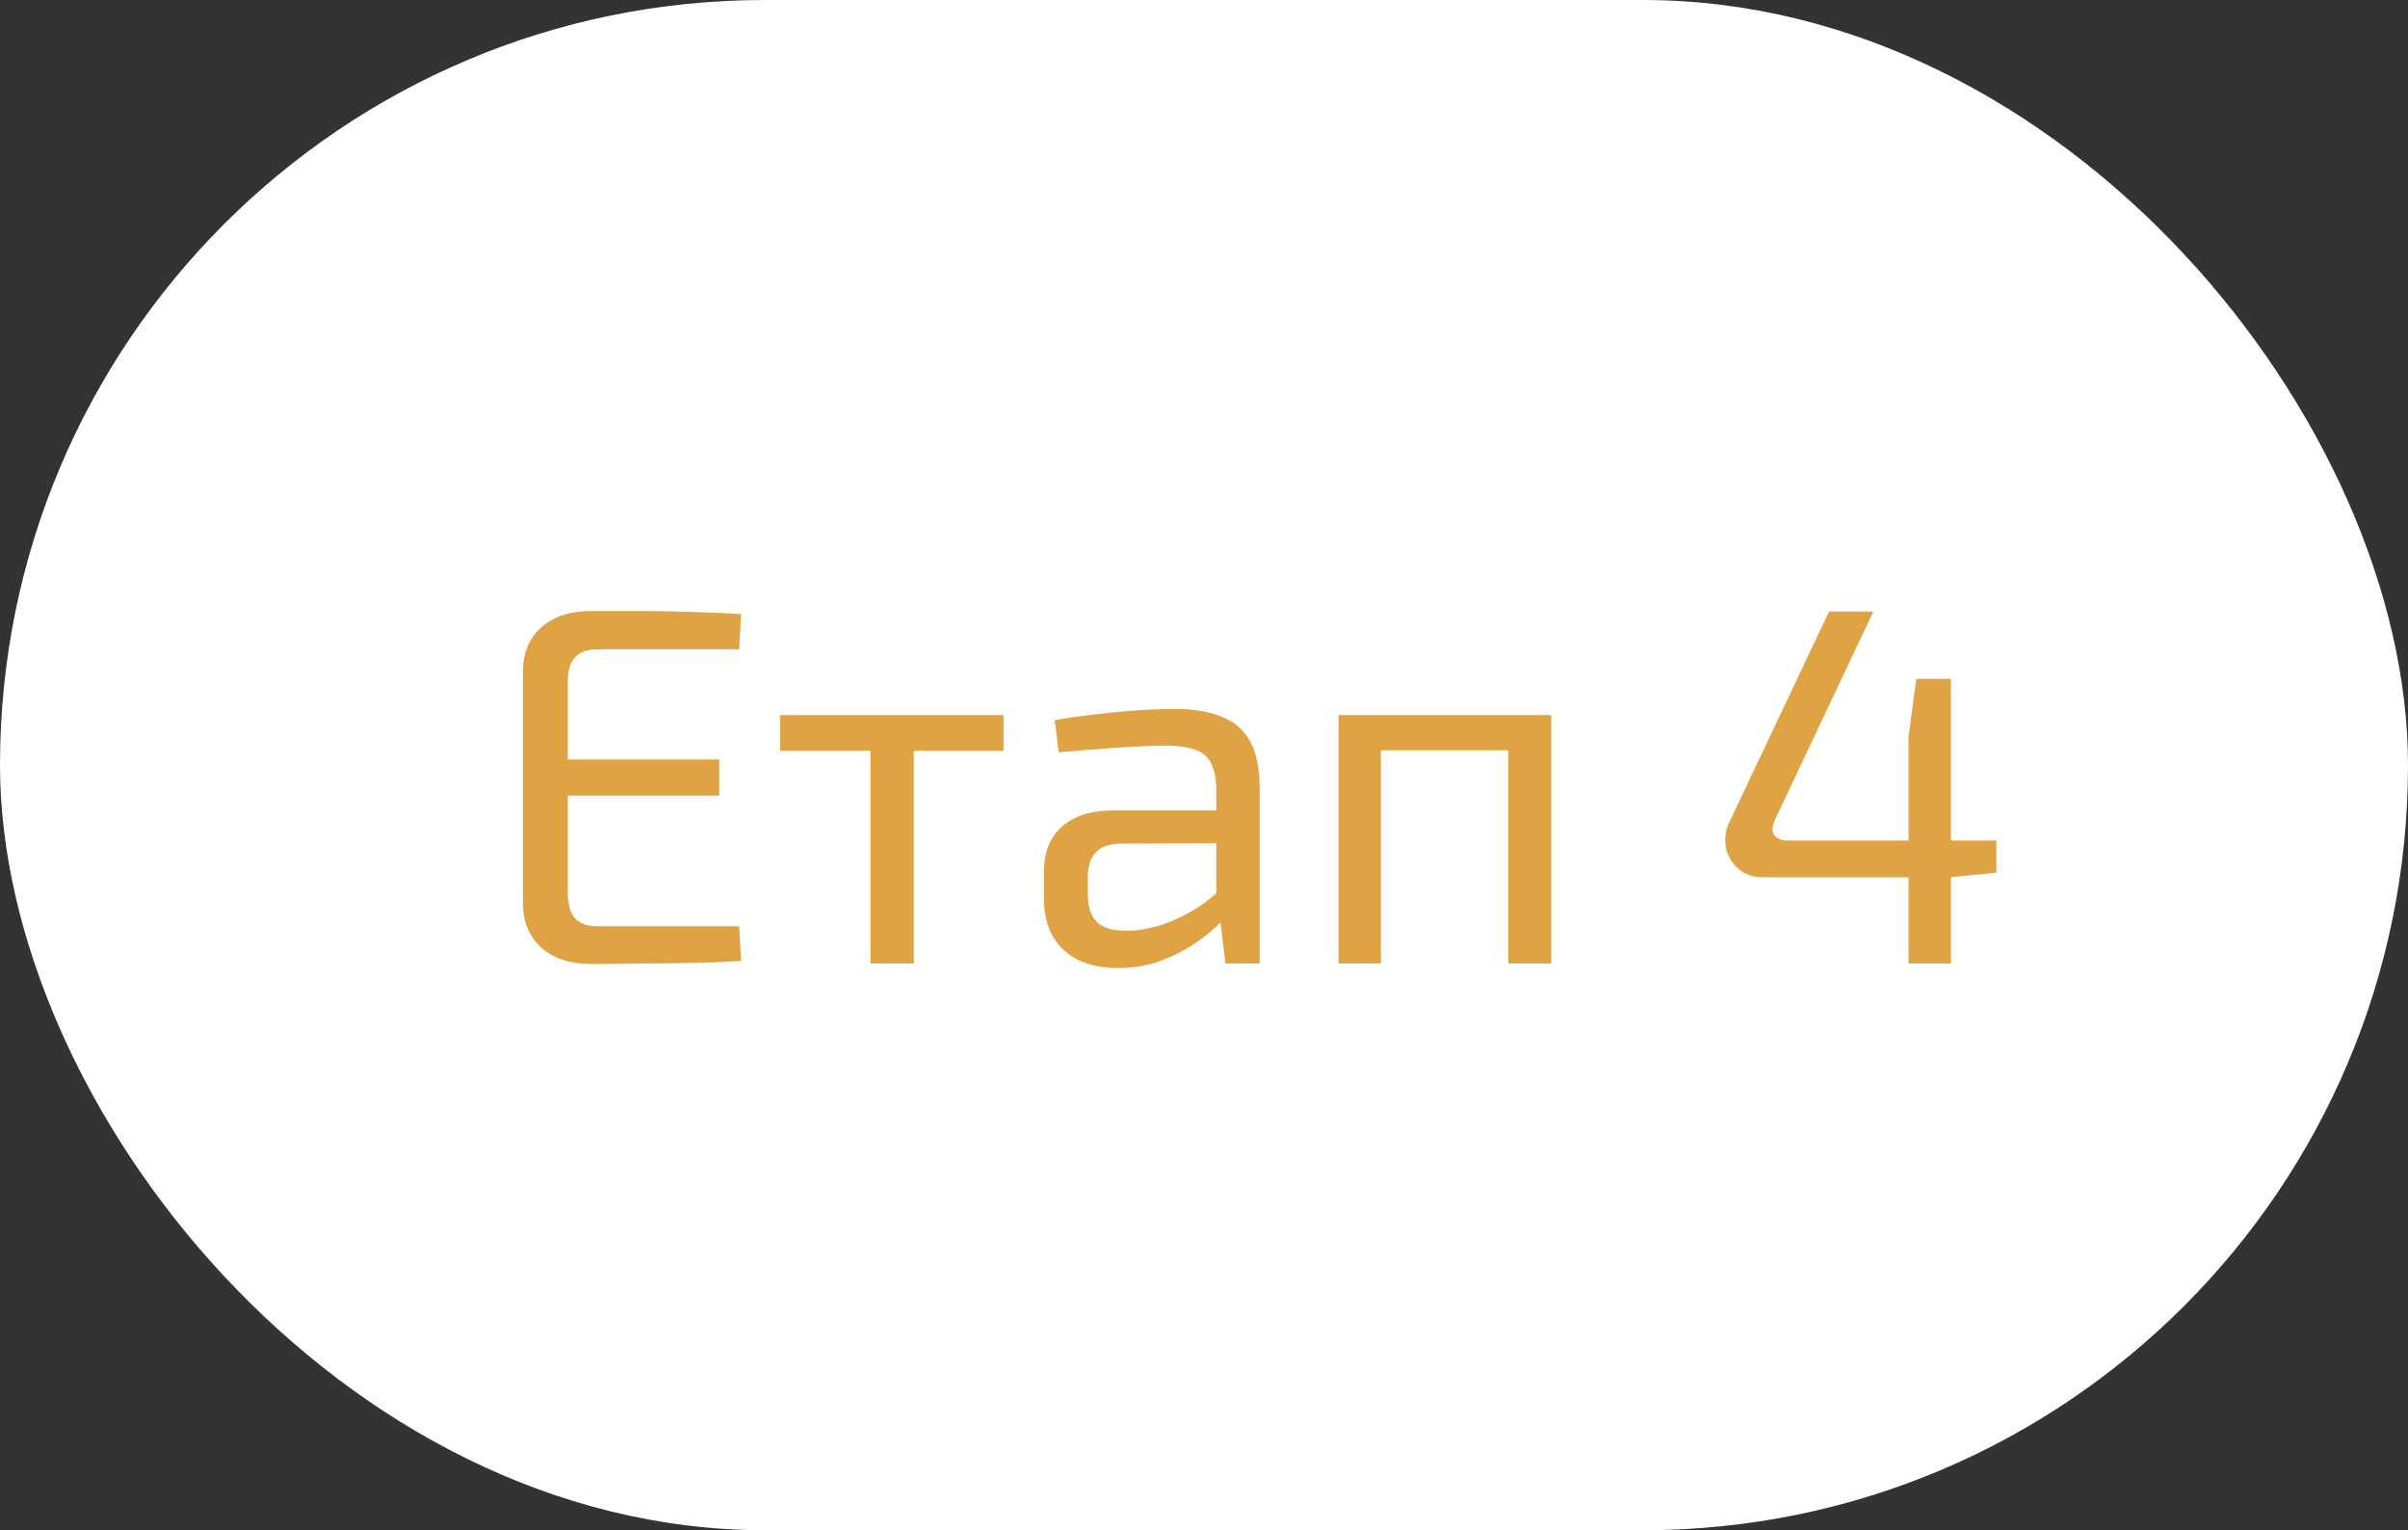
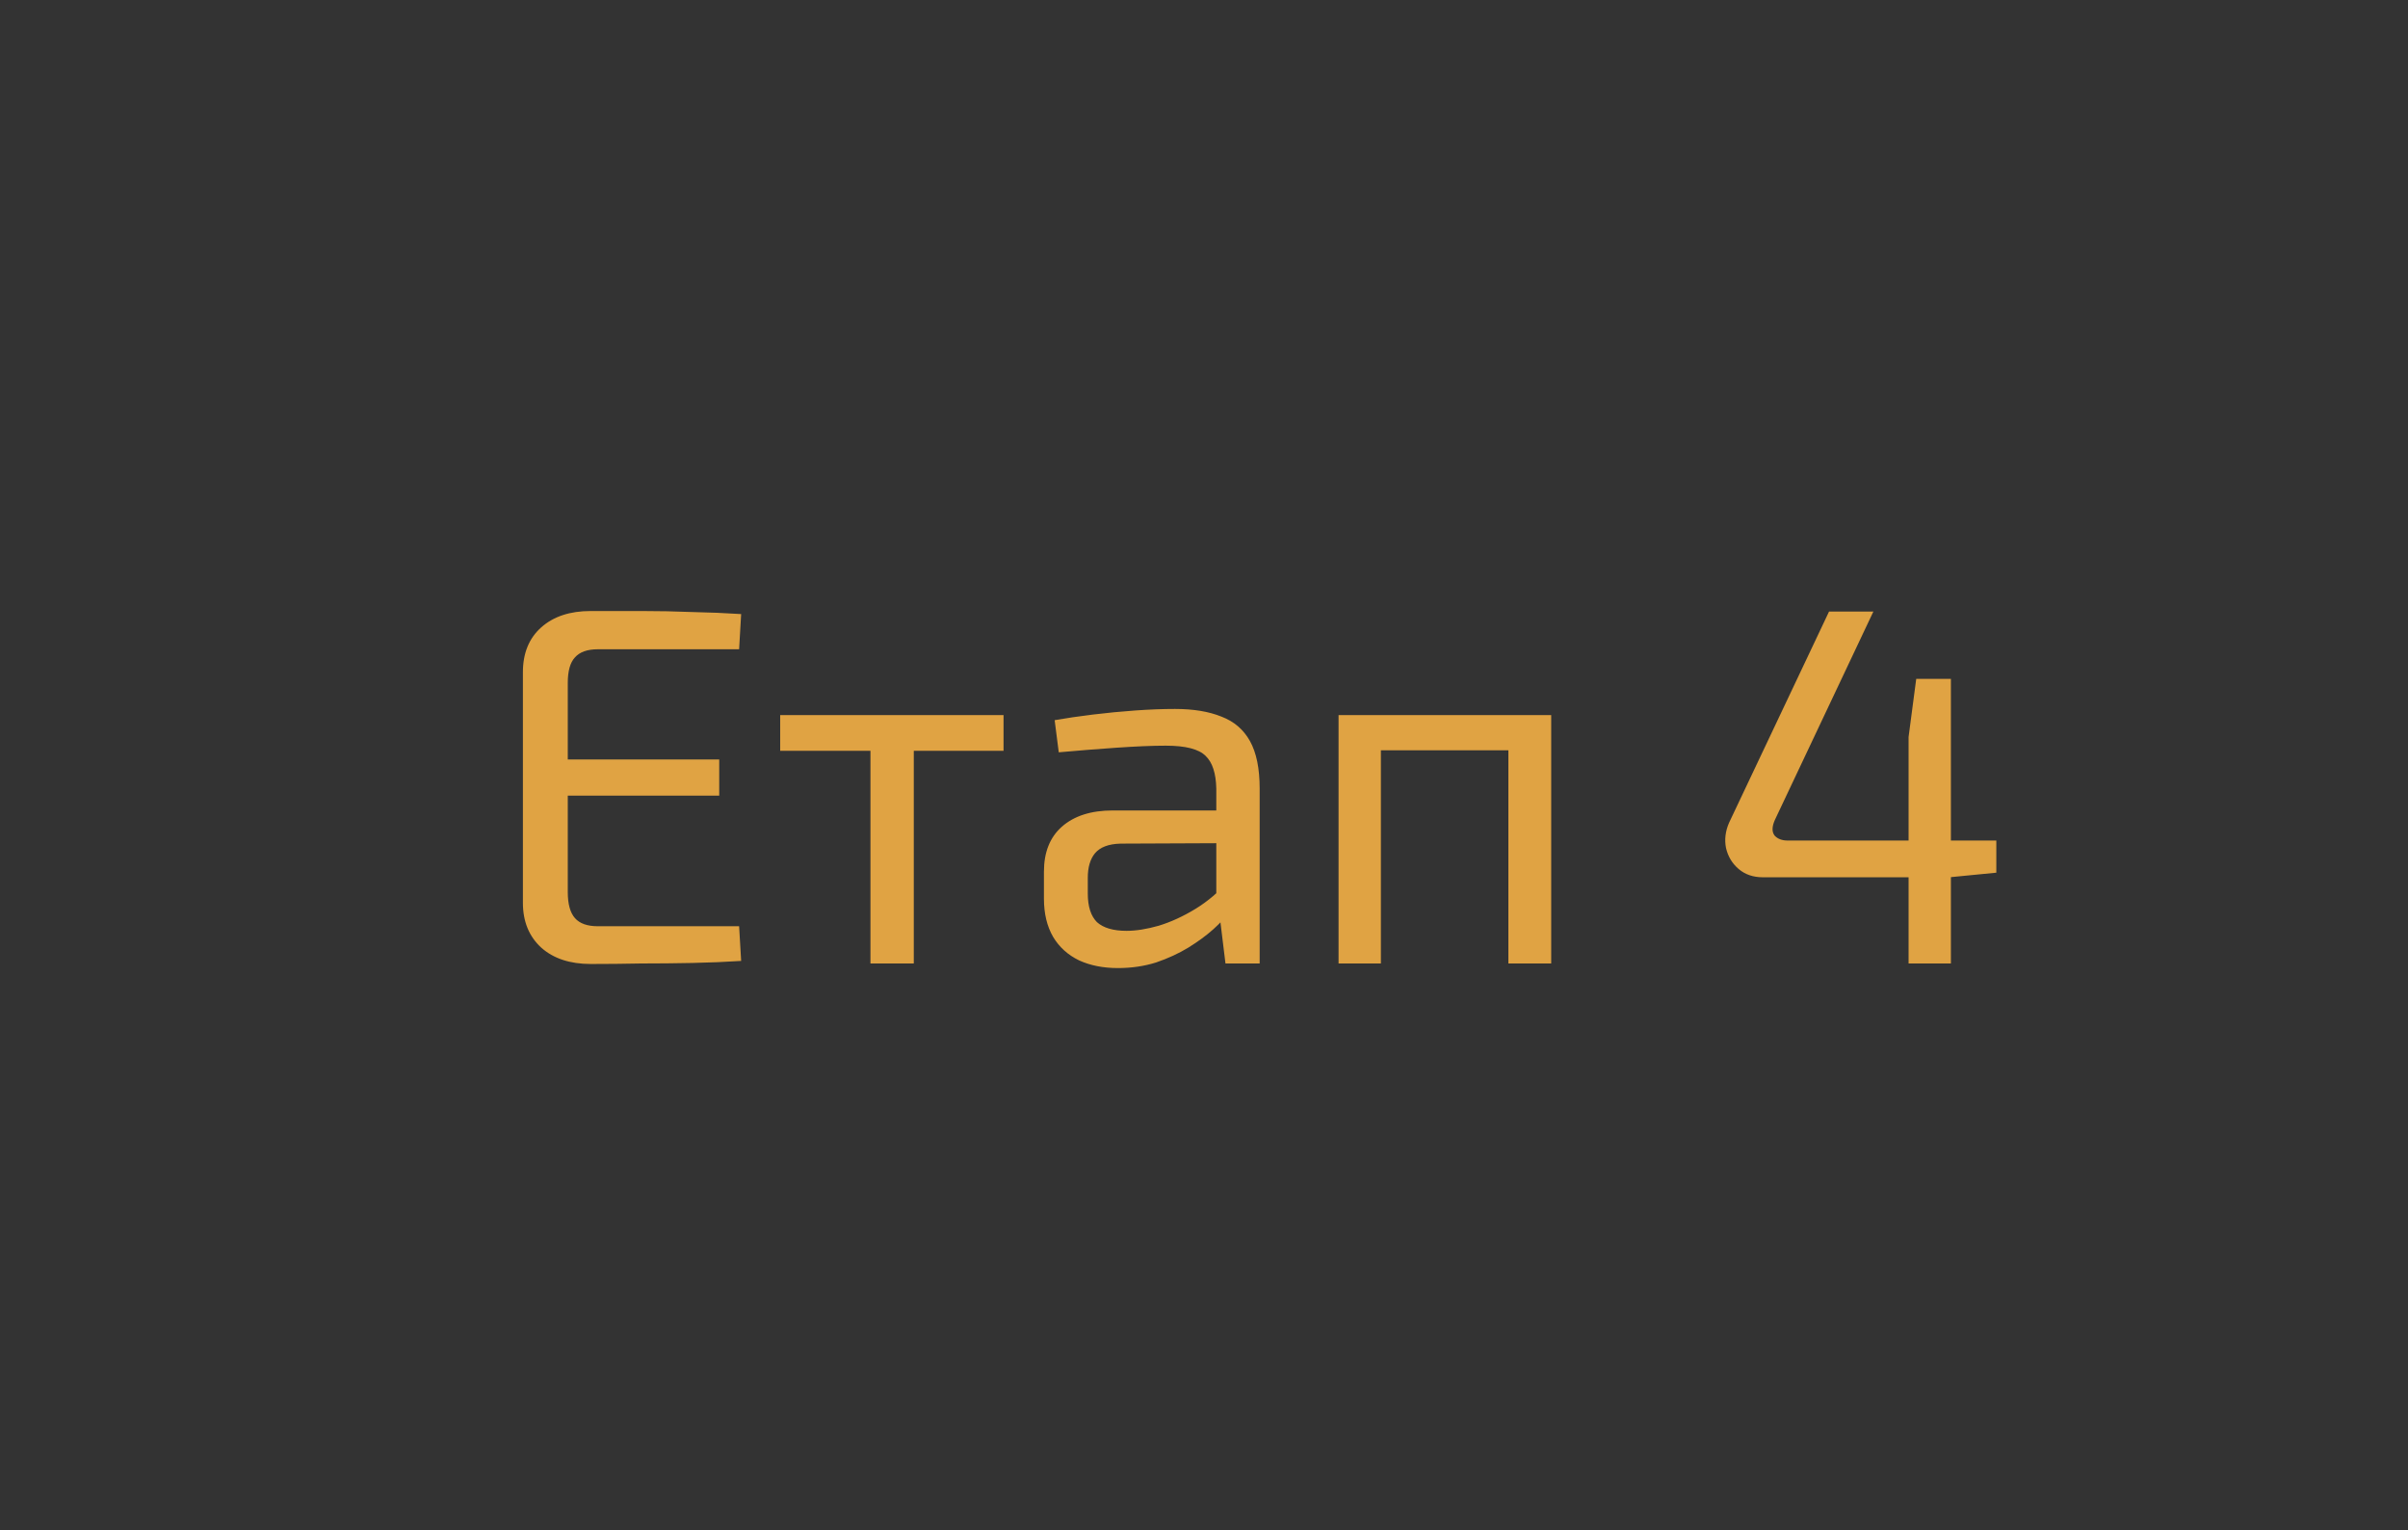
<svg xmlns="http://www.w3.org/2000/svg" width="85" height="54" viewBox="0 0 85 54" fill="none">
  <rect x="0" y="0" width="85" height="54" fill="#333333" stroke="none" />
-   <rect width="85" height="54" rx="27" fill="white" />
  <path d="M20.852 21.562C21.44 21.562 22.034 21.562 22.634 21.562C23.246 21.562 23.846 21.574 24.434 21.598C25.034 21.61 25.61 21.634 26.162 21.67L26.09 22.912H21.104C20.732 22.912 20.462 23.008 20.294 23.2C20.126 23.38 20.042 23.68 20.042 24.1V31.48C20.042 31.9 20.126 32.206 20.294 32.398C20.462 32.59 20.732 32.686 21.104 32.686H26.09L26.162 33.91C25.61 33.946 25.034 33.97 24.434 33.982C23.846 33.994 23.246 34 22.634 34C22.034 34.012 21.44 34.018 20.852 34.018C20.12 34.018 19.538 33.826 19.106 33.442C18.674 33.046 18.458 32.518 18.458 31.858V23.722C18.458 23.05 18.674 22.522 19.106 22.138C19.538 21.754 20.12 21.562 20.852 21.562ZM18.764 26.8H25.388V28.078H18.764V26.8ZM32.256 25.234V34H30.726V25.234H32.256ZM35.424 25.234V26.494H27.54V25.234H35.424ZM41.477 25.018C42.124 25.018 42.67 25.108 43.114 25.288C43.559 25.456 43.895 25.744 44.123 26.152C44.35 26.56 44.465 27.118 44.465 27.826V34H43.258L43.025 32.092L42.934 31.894V27.826C42.922 27.286 42.797 26.902 42.556 26.674C42.316 26.434 41.849 26.314 41.153 26.314C40.684 26.314 40.102 26.338 39.407 26.386C38.722 26.434 38.044 26.488 37.373 26.548L37.228 25.414C37.636 25.342 38.087 25.276 38.578 25.216C39.071 25.156 39.569 25.108 40.072 25.072C40.577 25.036 41.044 25.018 41.477 25.018ZM43.745 28.6L43.727 29.752L39.55 29.77C39.13 29.782 38.831 29.896 38.651 30.112C38.483 30.316 38.398 30.604 38.398 30.976V31.534C38.398 31.99 38.507 32.326 38.722 32.542C38.95 32.746 39.298 32.848 39.767 32.848C40.102 32.848 40.48 32.788 40.901 32.668C41.333 32.536 41.764 32.338 42.197 32.074C42.629 31.81 43.025 31.474 43.385 31.066V32.2C43.264 32.368 43.078 32.566 42.827 32.794C42.587 33.01 42.292 33.226 41.944 33.442C41.608 33.646 41.23 33.82 40.81 33.964C40.391 34.096 39.941 34.162 39.461 34.162C38.944 34.162 38.489 34.072 38.093 33.892C37.697 33.7 37.391 33.424 37.175 33.064C36.959 32.692 36.85 32.242 36.85 31.714V30.76C36.85 30.076 37.06 29.548 37.48 29.176C37.913 28.792 38.513 28.6 39.281 28.6H43.745ZM54.756 25.234V34H53.244V25.234H54.756ZM48.744 25.234V34H47.25V25.234H48.744ZM53.406 25.234L53.388 26.476H48.654V25.234H53.406ZM66.129 21.58L62.656 28.924C62.547 29.164 62.541 29.35 62.638 29.482C62.745 29.602 62.901 29.662 63.105 29.662H70.468V30.796L68.811 30.958H62.224C61.888 30.958 61.605 30.862 61.377 30.67C61.15 30.478 60.999 30.232 60.928 29.932C60.867 29.632 60.904 29.332 61.035 29.032L64.564 21.58H66.129ZM68.865 23.956V34H67.371V26.008L67.641 23.956H68.865Z" fill="#E0A343" />
</svg>